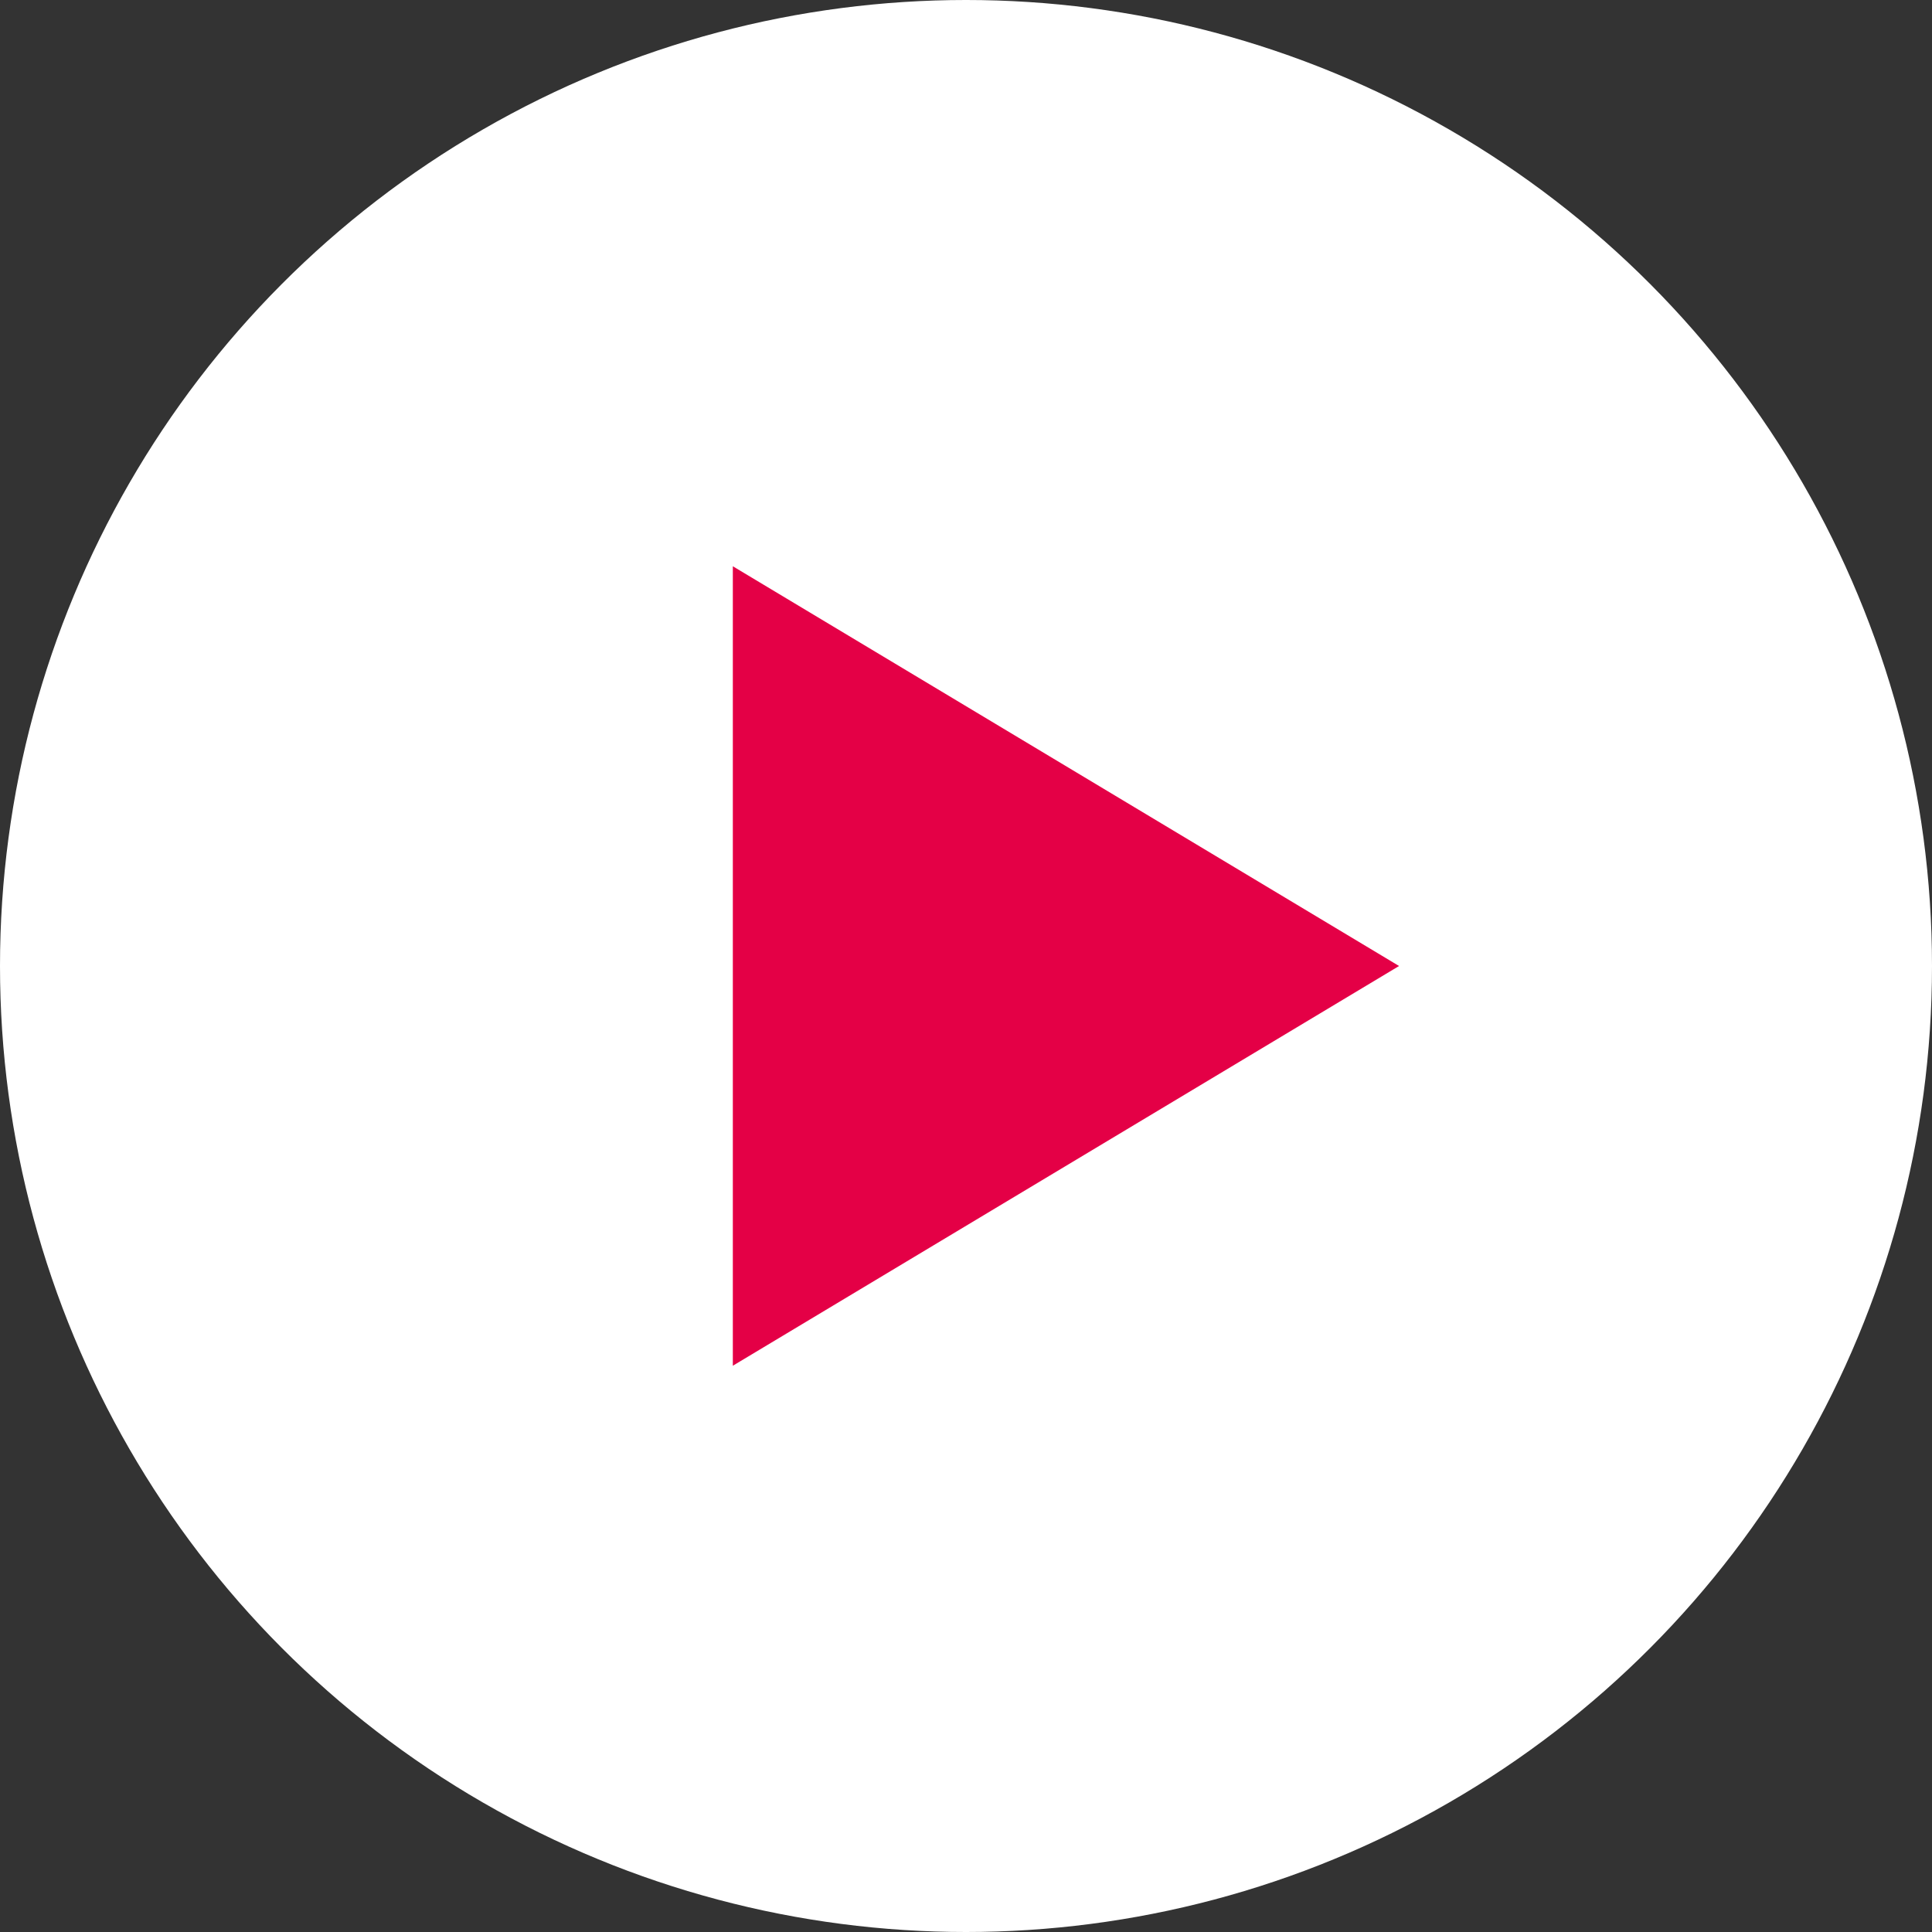
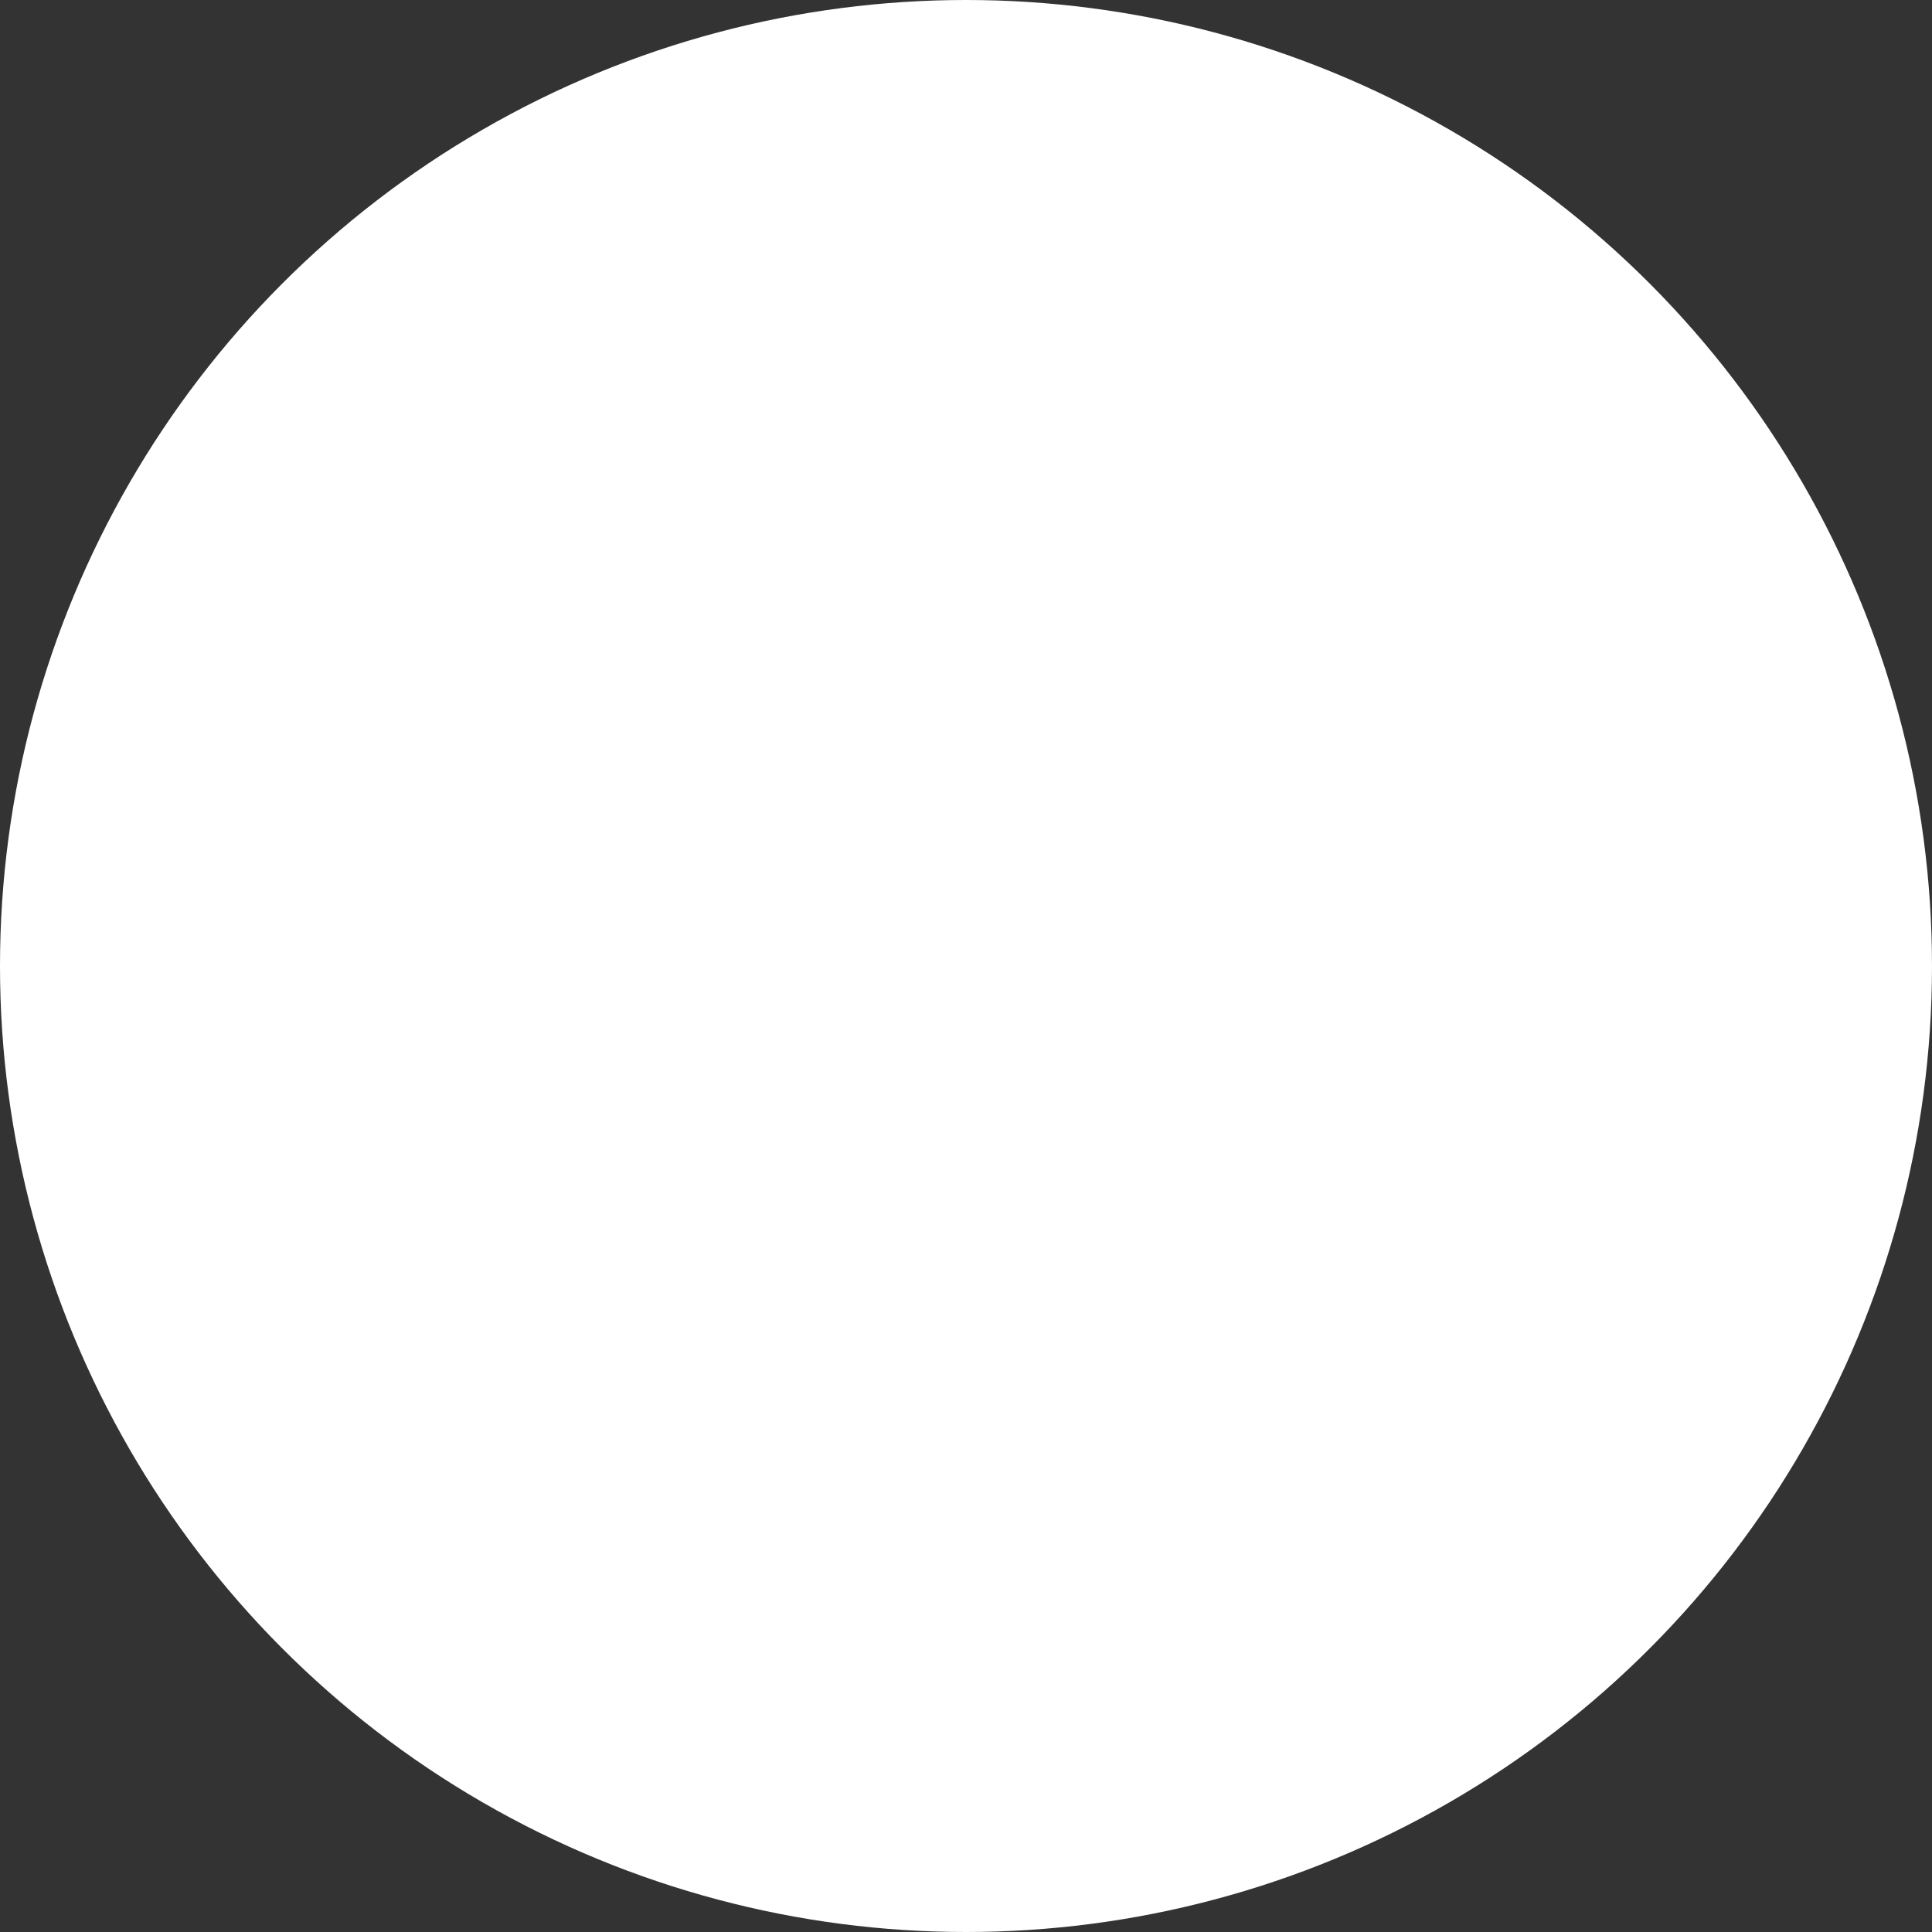
<svg xmlns="http://www.w3.org/2000/svg" width="58" height="58" viewBox="0 0 58 58">
  <rect x="0" y="0" width="58" height="58" fill="#333333" stroke="none" />
  <g transform="translate(-787 -5193)">
    <circle cx="29" cy="29" r="29" transform="translate(787 5193)" fill="#fff" />
-     <path d="M12-1,24,19H0Z" transform="translate(828 5210) rotate(90)" fill="#e40046" />
  </g>
</svg>